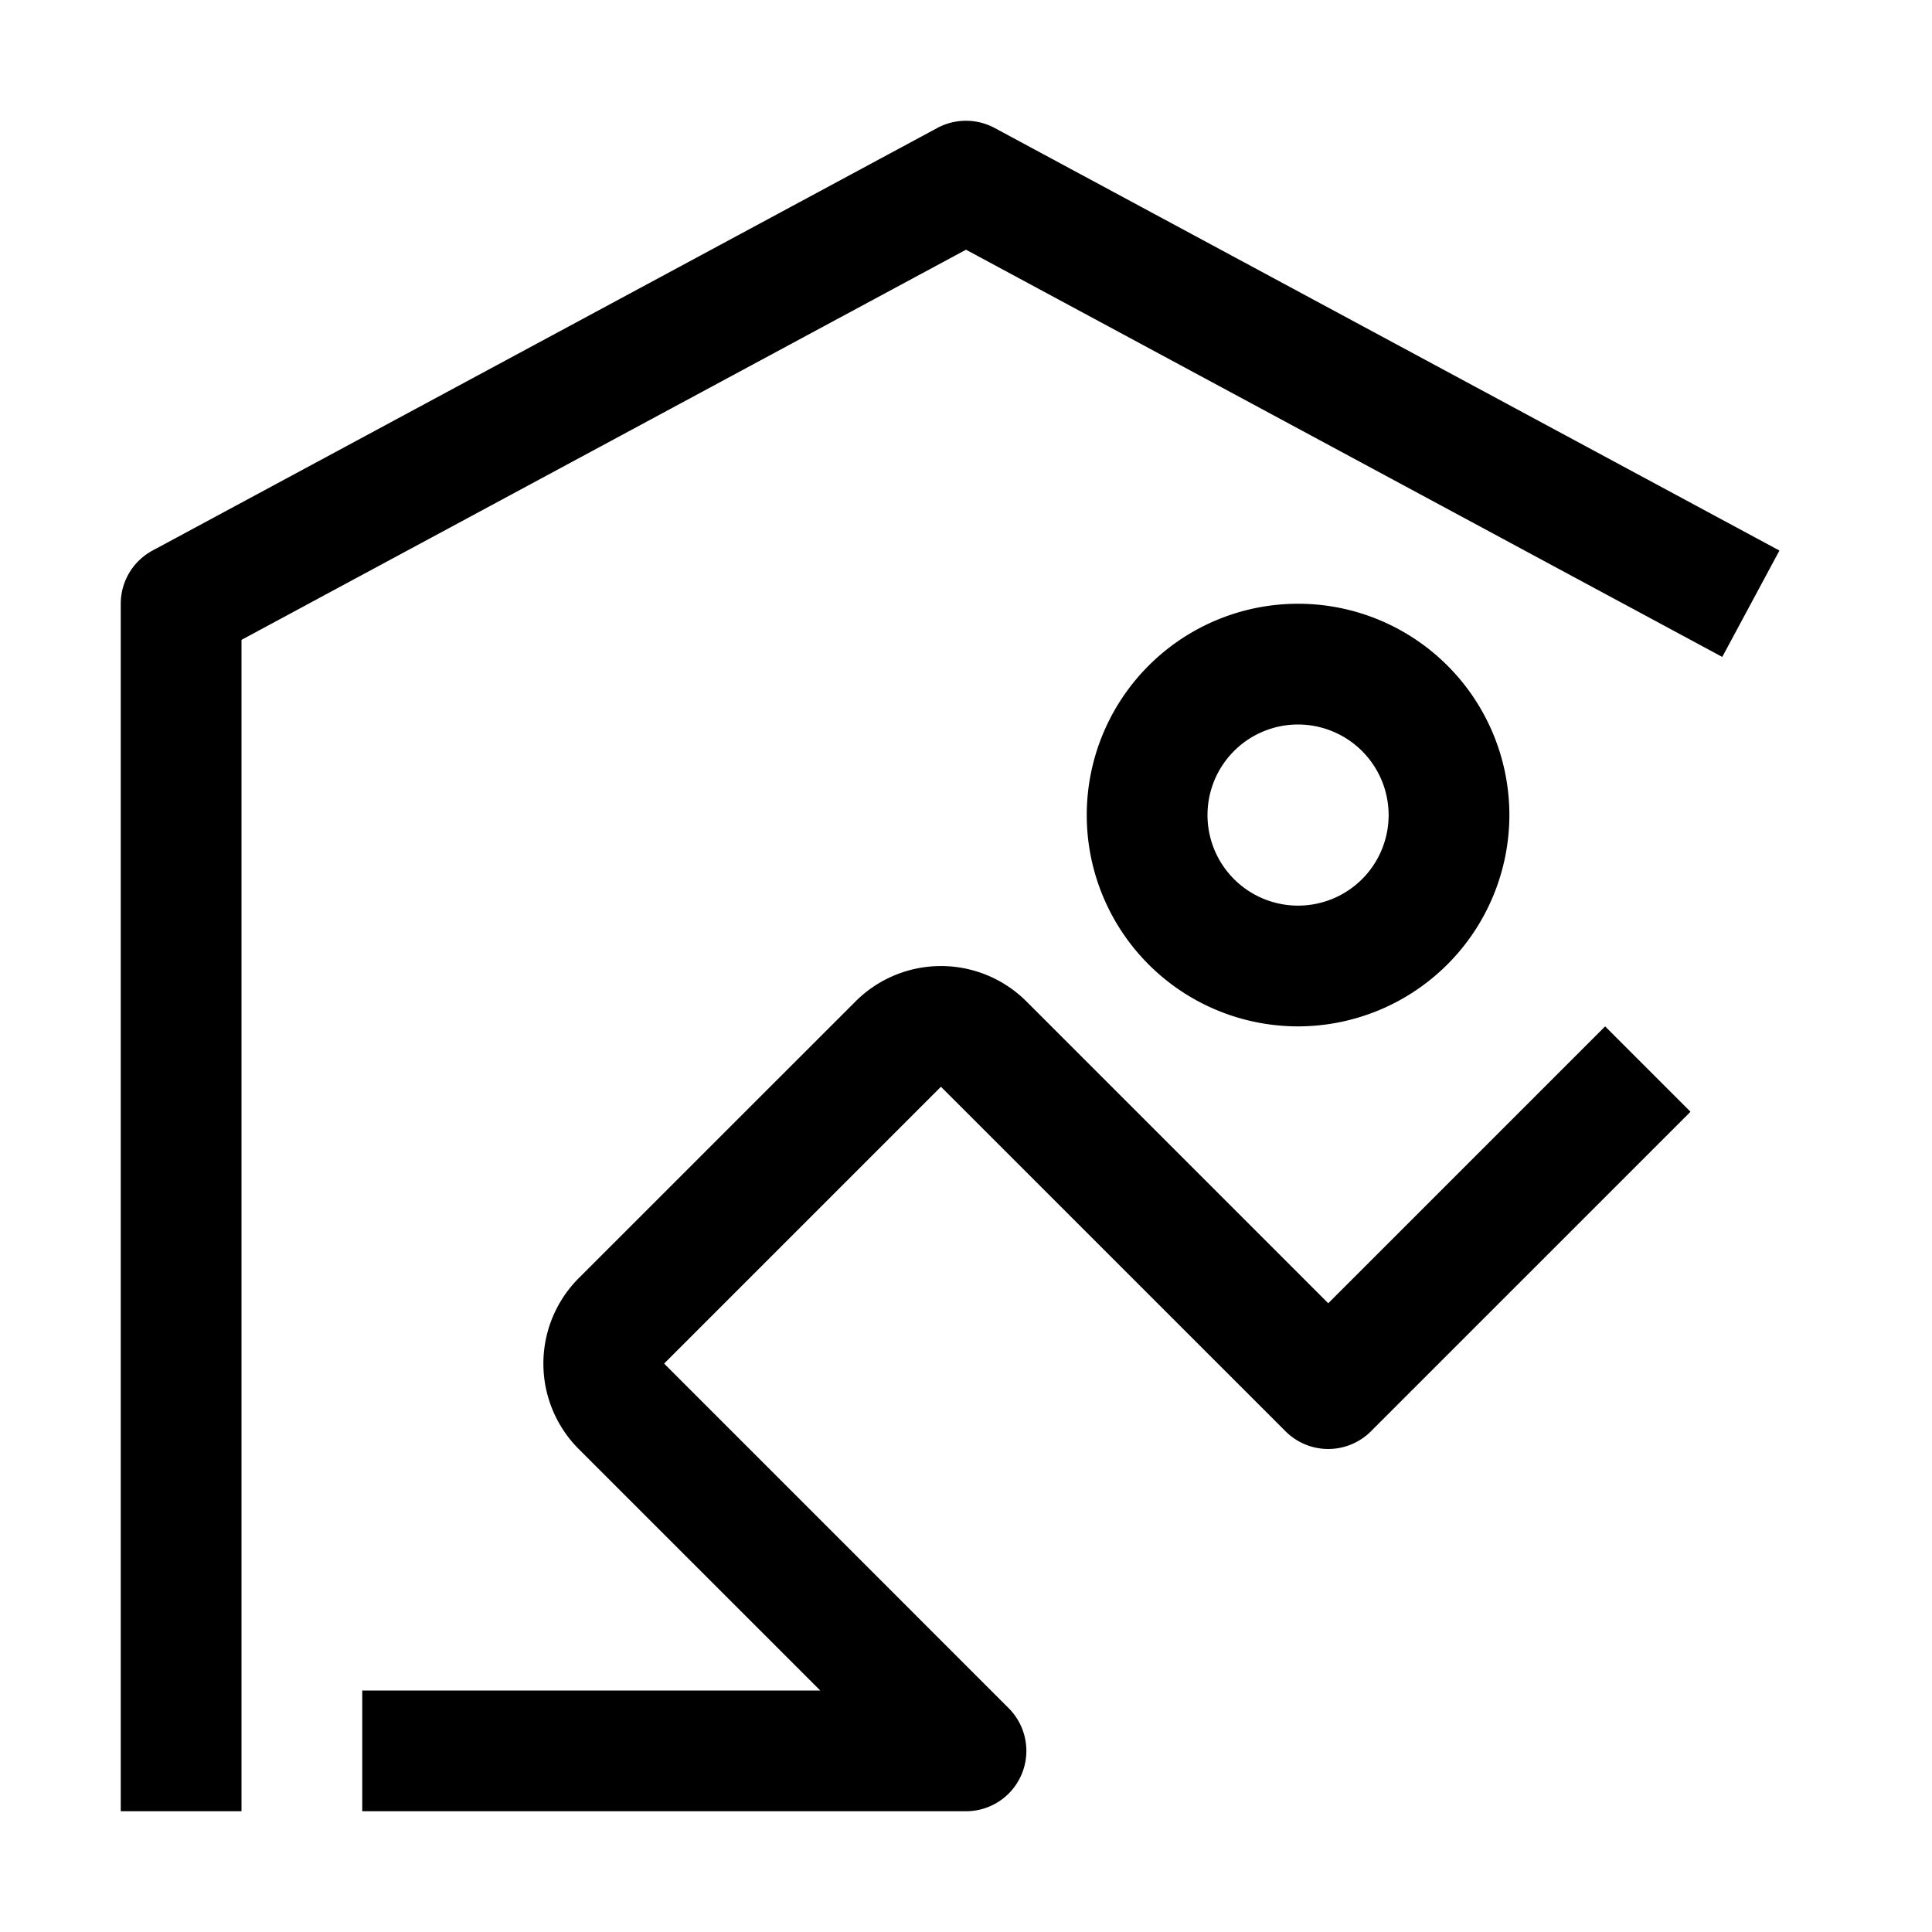
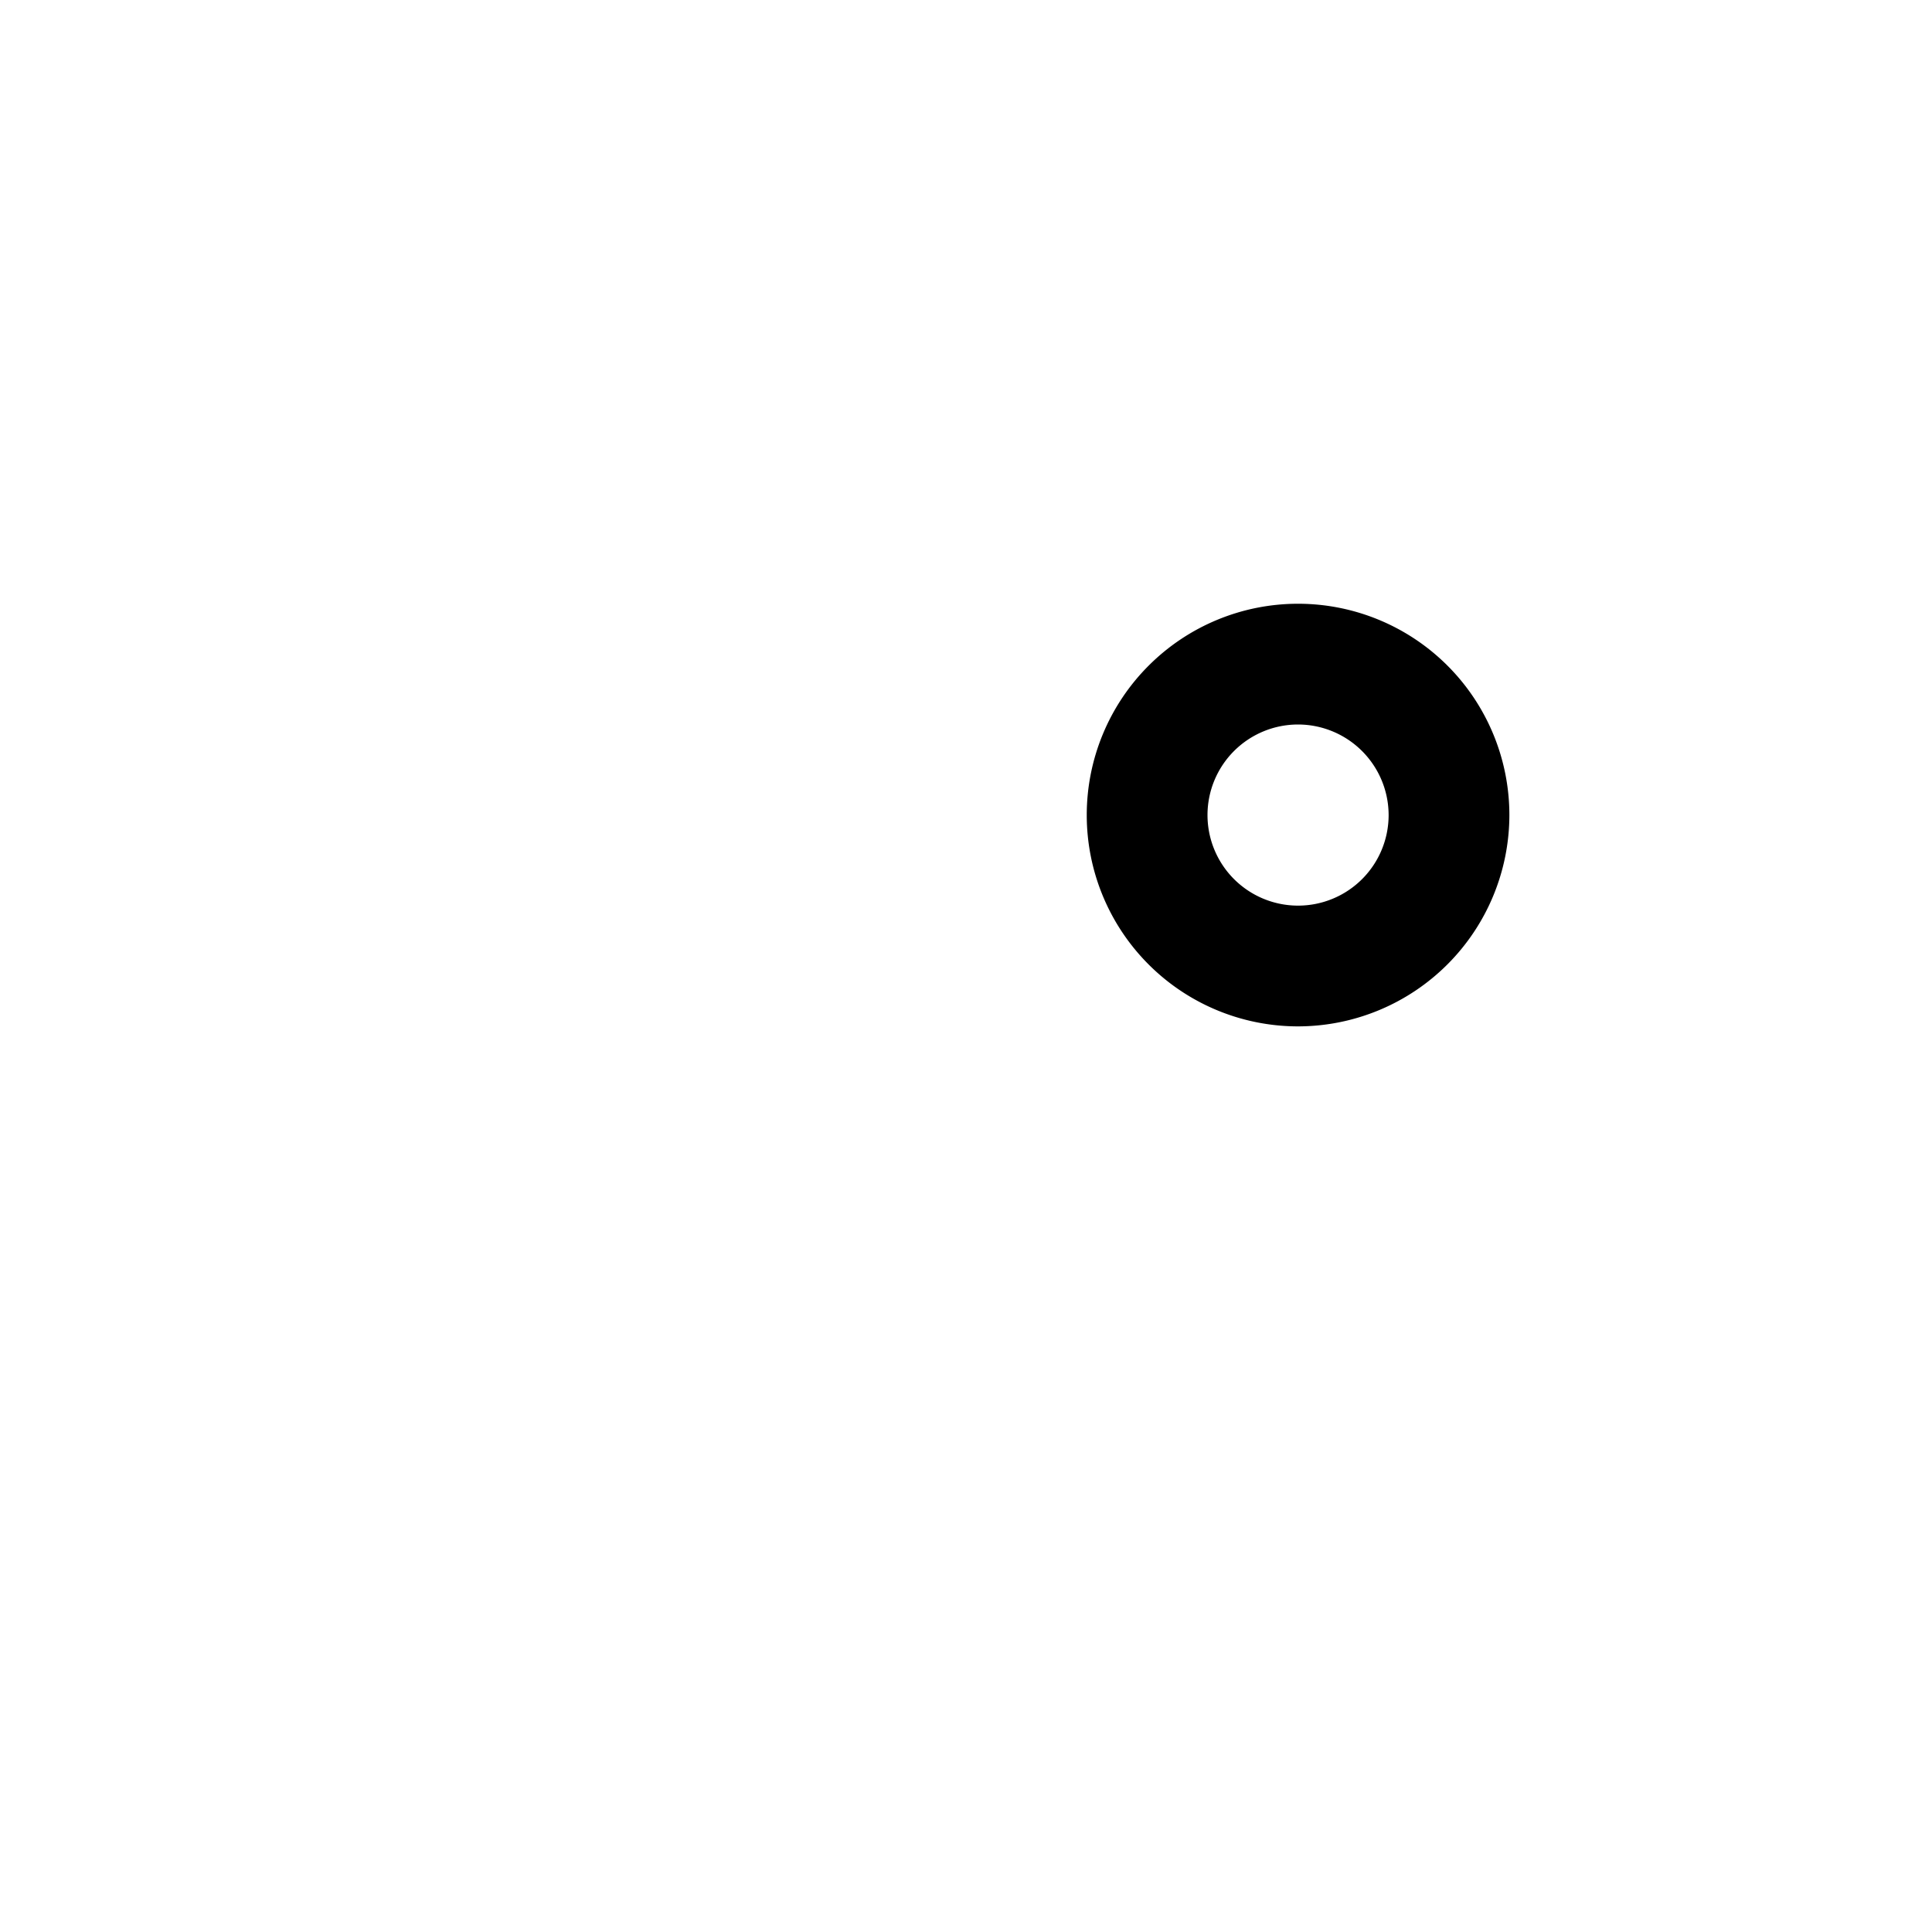
<svg xmlns="http://www.w3.org/2000/svg" fill="#000000" width="800px" height="800px" viewBox="0 0 32 32" id="icon">
  <defs>
    <style>
      .cls-1 {
        fill: none;
      }
    </style>
  </defs>
  <title>worship</title>
-   <path d="M26.586,17,22,21.586v0h0l-5-5a2.002,2.002,0,0,0-2.829,0L9.585,21.171A2.003,2.003,0,0,0,9.585,24l4.001,4H6v2H16a1,1,0,0,0,.707-1.707L11,22.585,15.585,18l5.708,5.707a1.0 1,0,0,0,1.414,0L28,18.414Z" />
  <path d="M21.5,17A3.5,3.5,0,1,1,25,13.5,3.504,3.504,0,0,1,21.5,17Zm0-5A1.5,1.5,0,1,0,23,13.5,1.502,1.502,0,0,0,21.5,12Z" />
-   <path d="M4,10.598l12-6.462,12.526,6.745.947-1.762-13-7a1.004,1.004,0,0,0-.947,0l-13,7A1,1,0,0,0,2,10V30H4Z" />
  <rect id="_Transparent_Rectangle_" data-name="&lt;Transparent Rectangle&gt;" class="cls-1" width="32" height="32" />
</svg>